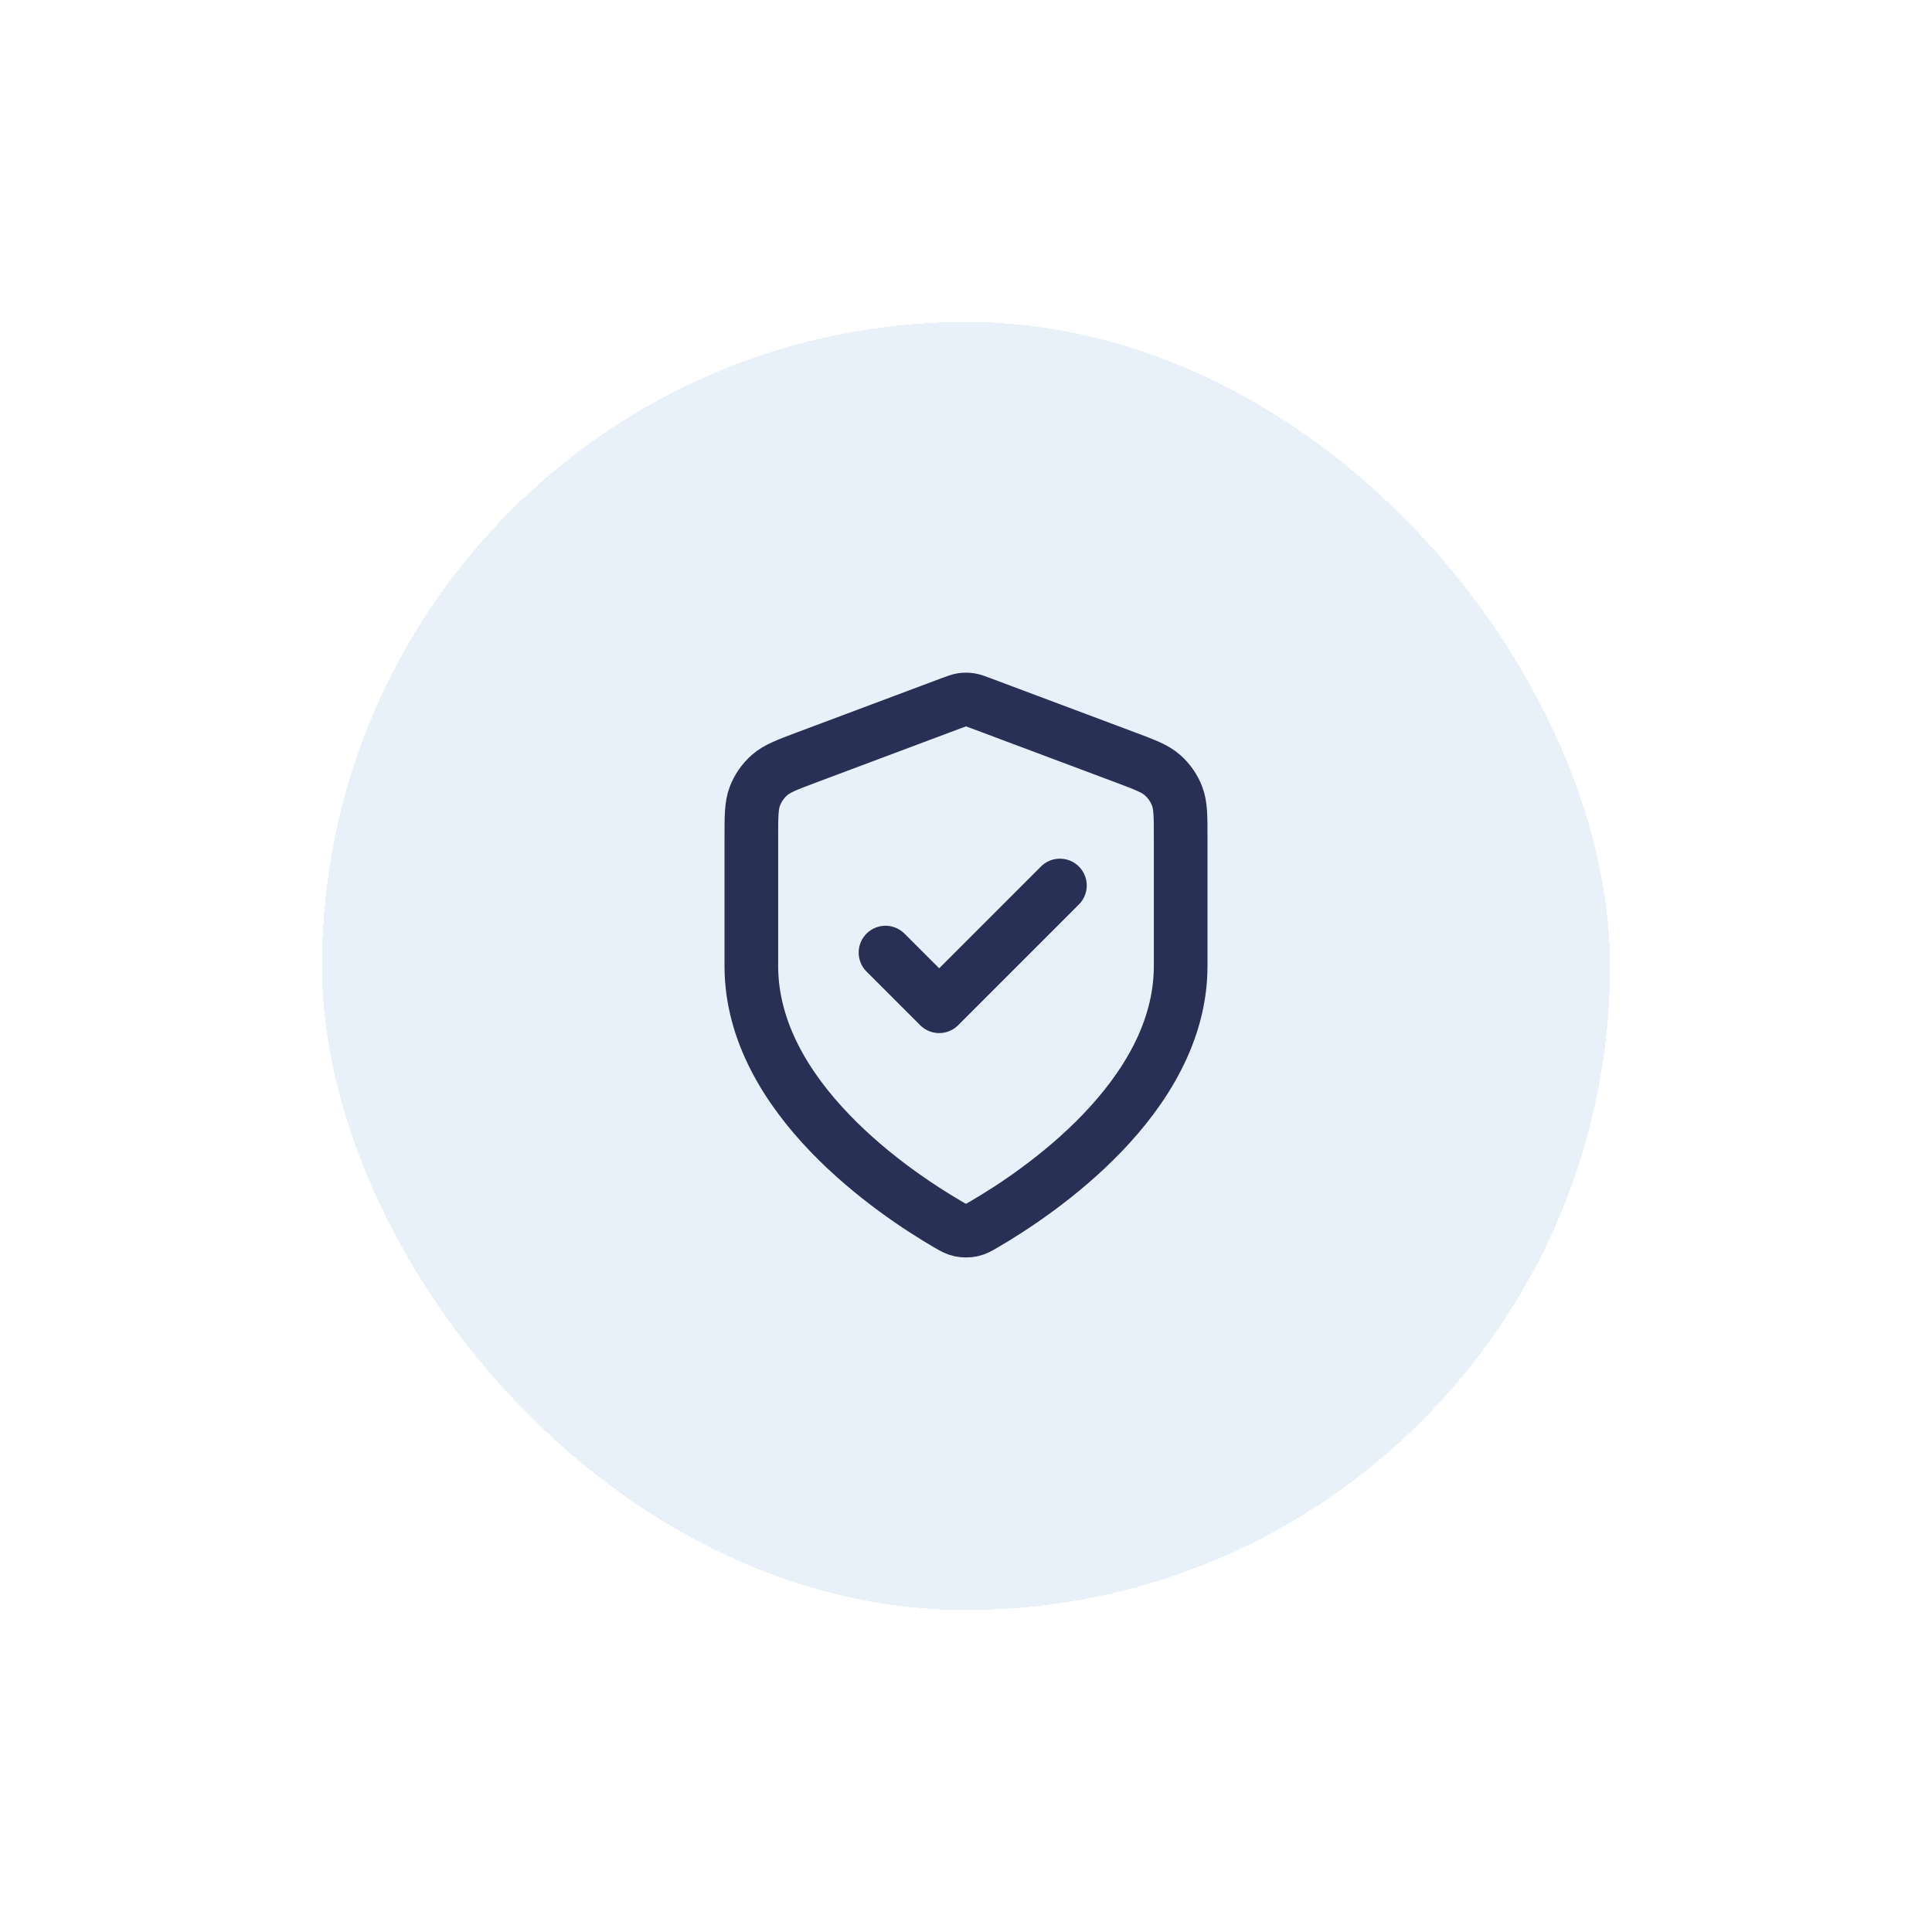
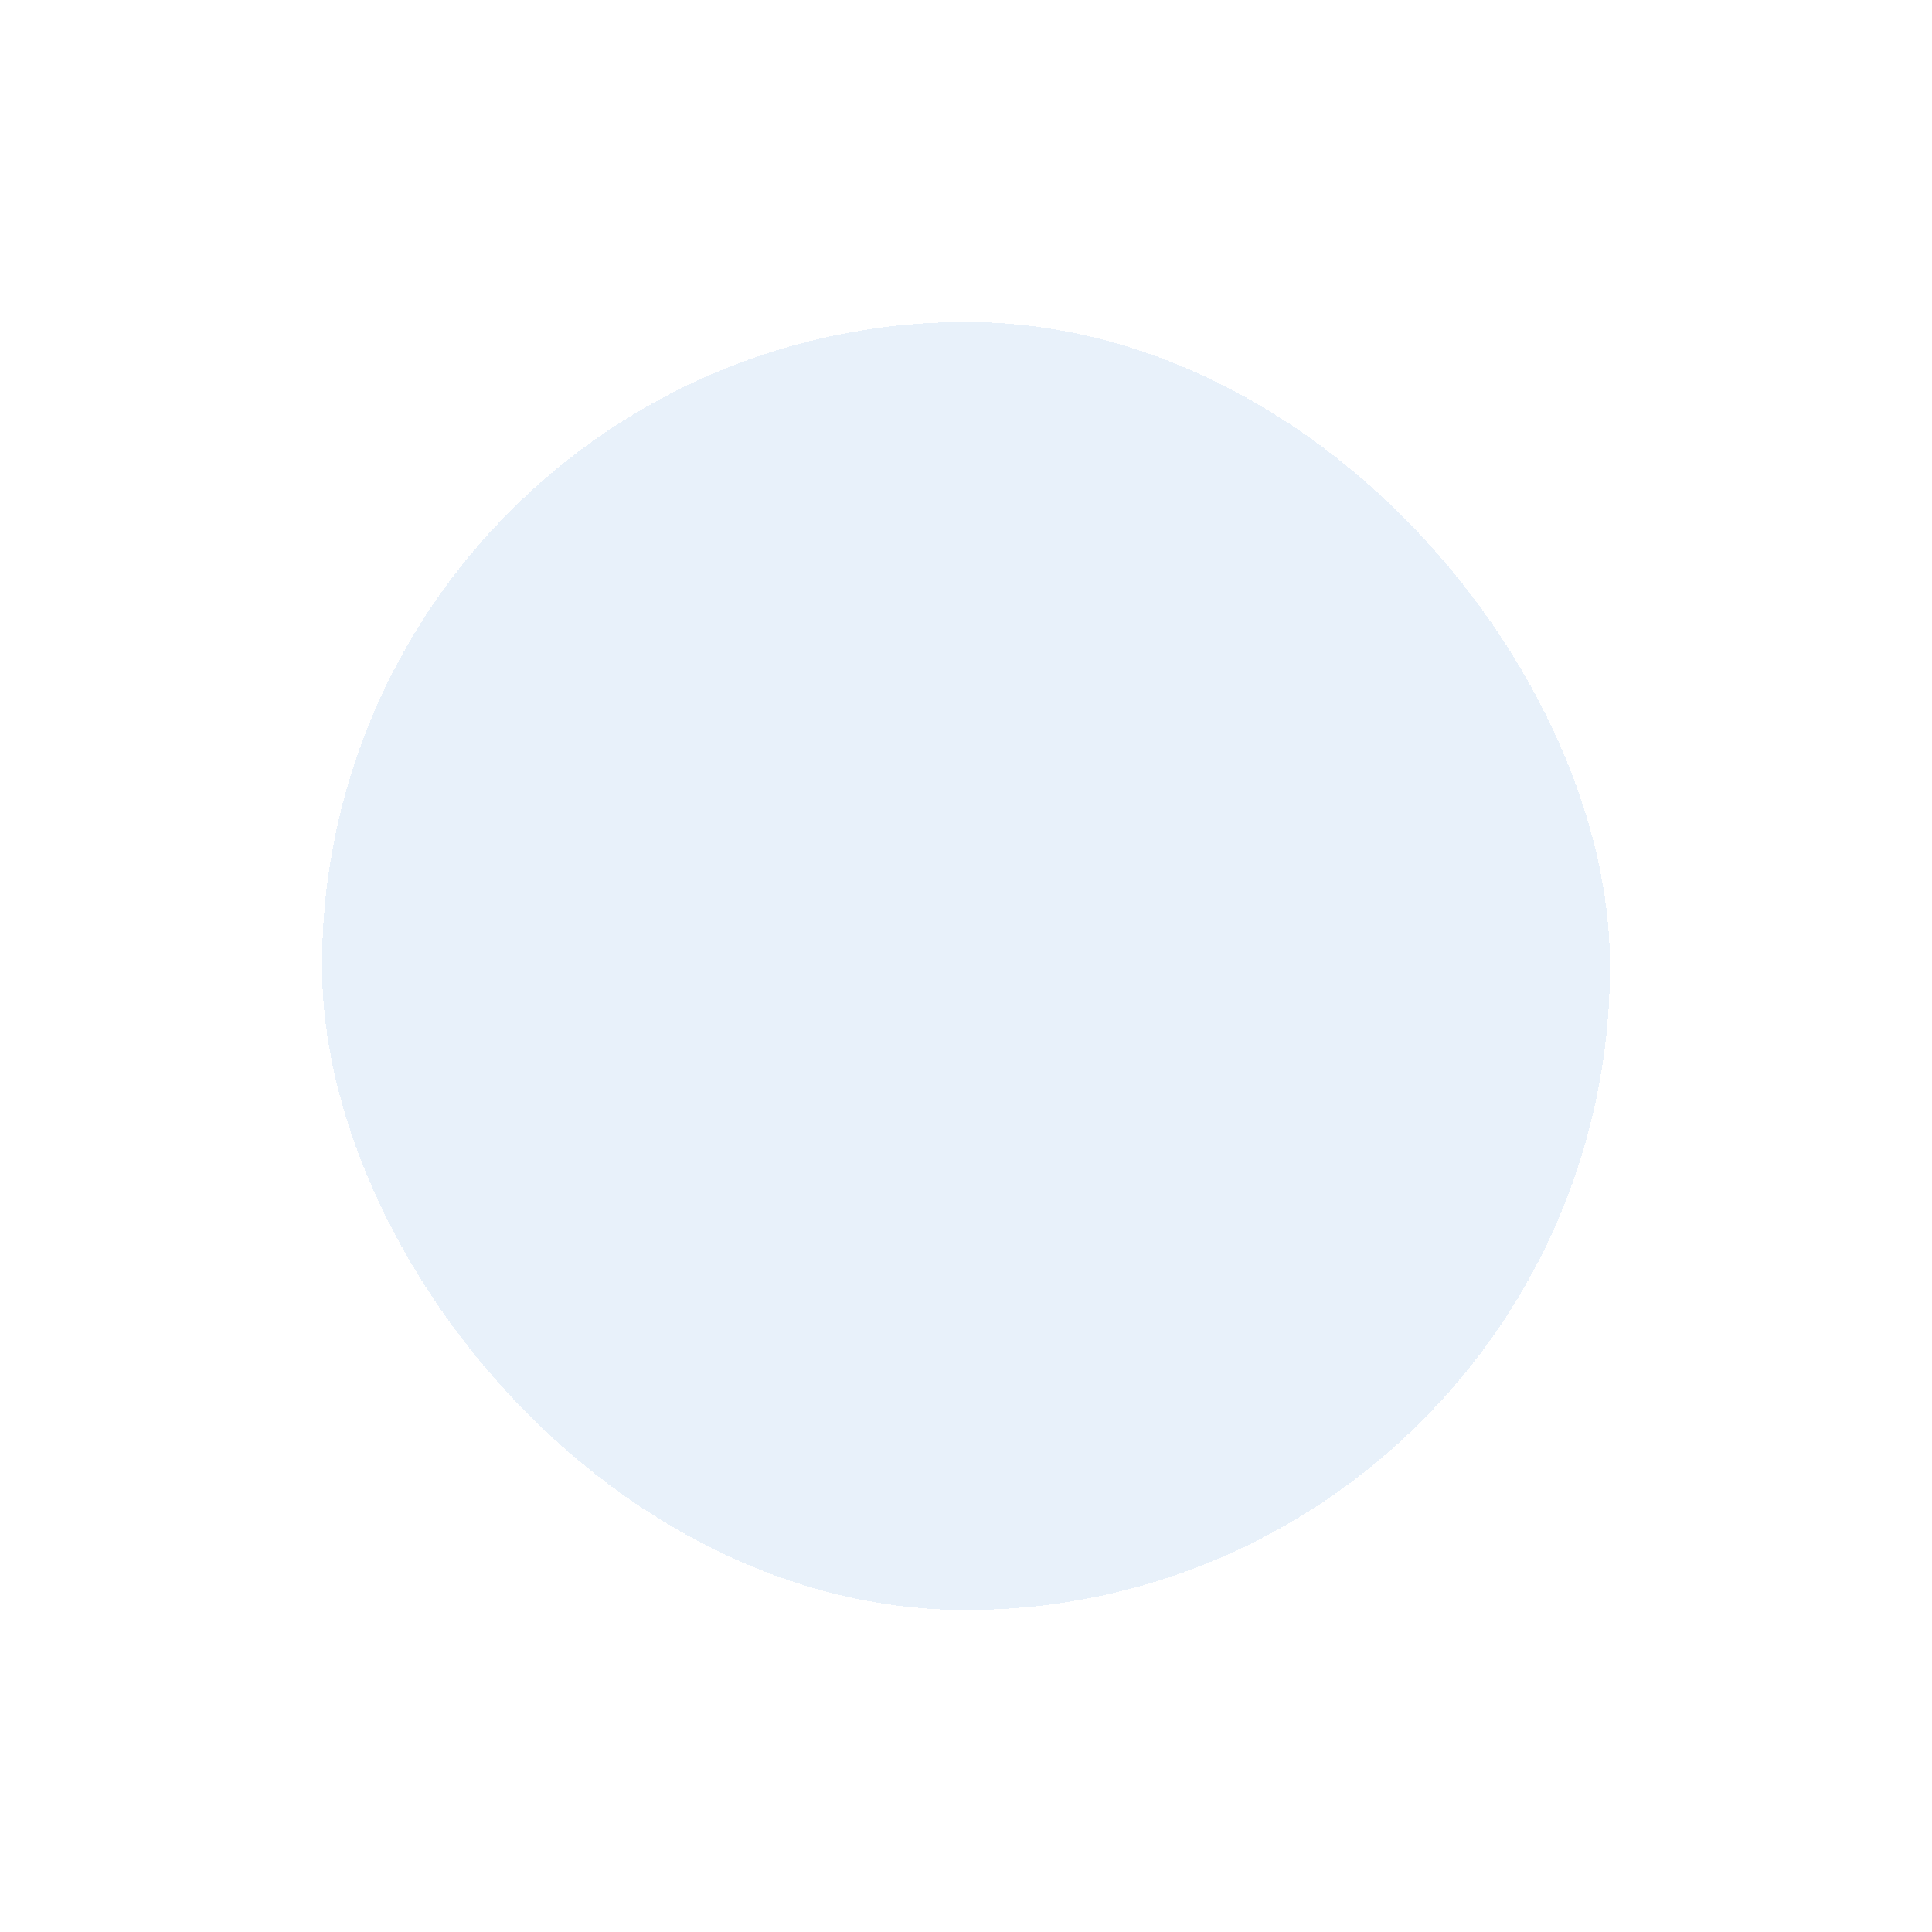
<svg xmlns="http://www.w3.org/2000/svg" width="72" height="72" viewBox="0 0 72 72" fill="none">
  <g filter="url(#filter0_d_7075_1427)">
    <rect x="12" y="12" width="48" height="48" rx="24" fill="#E8F1FA" shape-rendering="crispEdges" />
-     <path d="M33 35.5L35 37.5L39.5 33M44 36C44 40.908 38.646 44.478 36.698 45.615C36.477 45.744 36.366 45.809 36.21 45.842C36.088 45.868 35.912 45.868 35.79 45.842C35.634 45.809 35.523 45.744 35.302 45.615C33.354 44.478 28 40.908 28 36V31.218C28 30.418 28 30.018 28.131 29.675C28.246 29.371 28.434 29.1 28.678 28.886C28.953 28.642 29.328 28.502 30.076 28.221L35.438 26.211C35.646 26.133 35.75 26.094 35.857 26.078C35.952 26.065 36.048 26.065 36.143 26.078C36.25 26.094 36.354 26.133 36.562 26.211L41.924 28.221C42.672 28.502 43.047 28.642 43.322 28.886C43.566 29.1 43.754 29.371 43.869 29.675C44 30.018 44 30.418 44 31.218V36Z" stroke="#293056" stroke-width="2" stroke-linecap="round" stroke-linejoin="round" />
  </g>
  <defs>
    <filter id="filter0_d_7075_1427" x="0" y="0" width="72" height="72" filterUnits="userSpaceOnUse" color-interpolation-filters="sRGB">
      <feFlood flood-opacity="0" result="BackgroundImageFix" />
      <feColorMatrix in="SourceAlpha" type="matrix" values="0 0 0 0 0 0 0 0 0 0 0 0 0 0 0 0 0 0 127 0" result="hardAlpha" />
      <feOffset />
      <feGaussianBlur stdDeviation="6" />
      <feComposite in2="hardAlpha" operator="out" />
      <feColorMatrix type="matrix" values="0 0 0 0 0.518 0 0 0 0 0.792 0 0 0 0 1 0 0 0 1 0" />
      <feBlend mode="normal" in2="BackgroundImageFix" result="effect1_dropShadow_7075_1427" />
      <feBlend mode="normal" in="SourceGraphic" in2="effect1_dropShadow_7075_1427" result="shape" />
    </filter>
  </defs>
</svg>